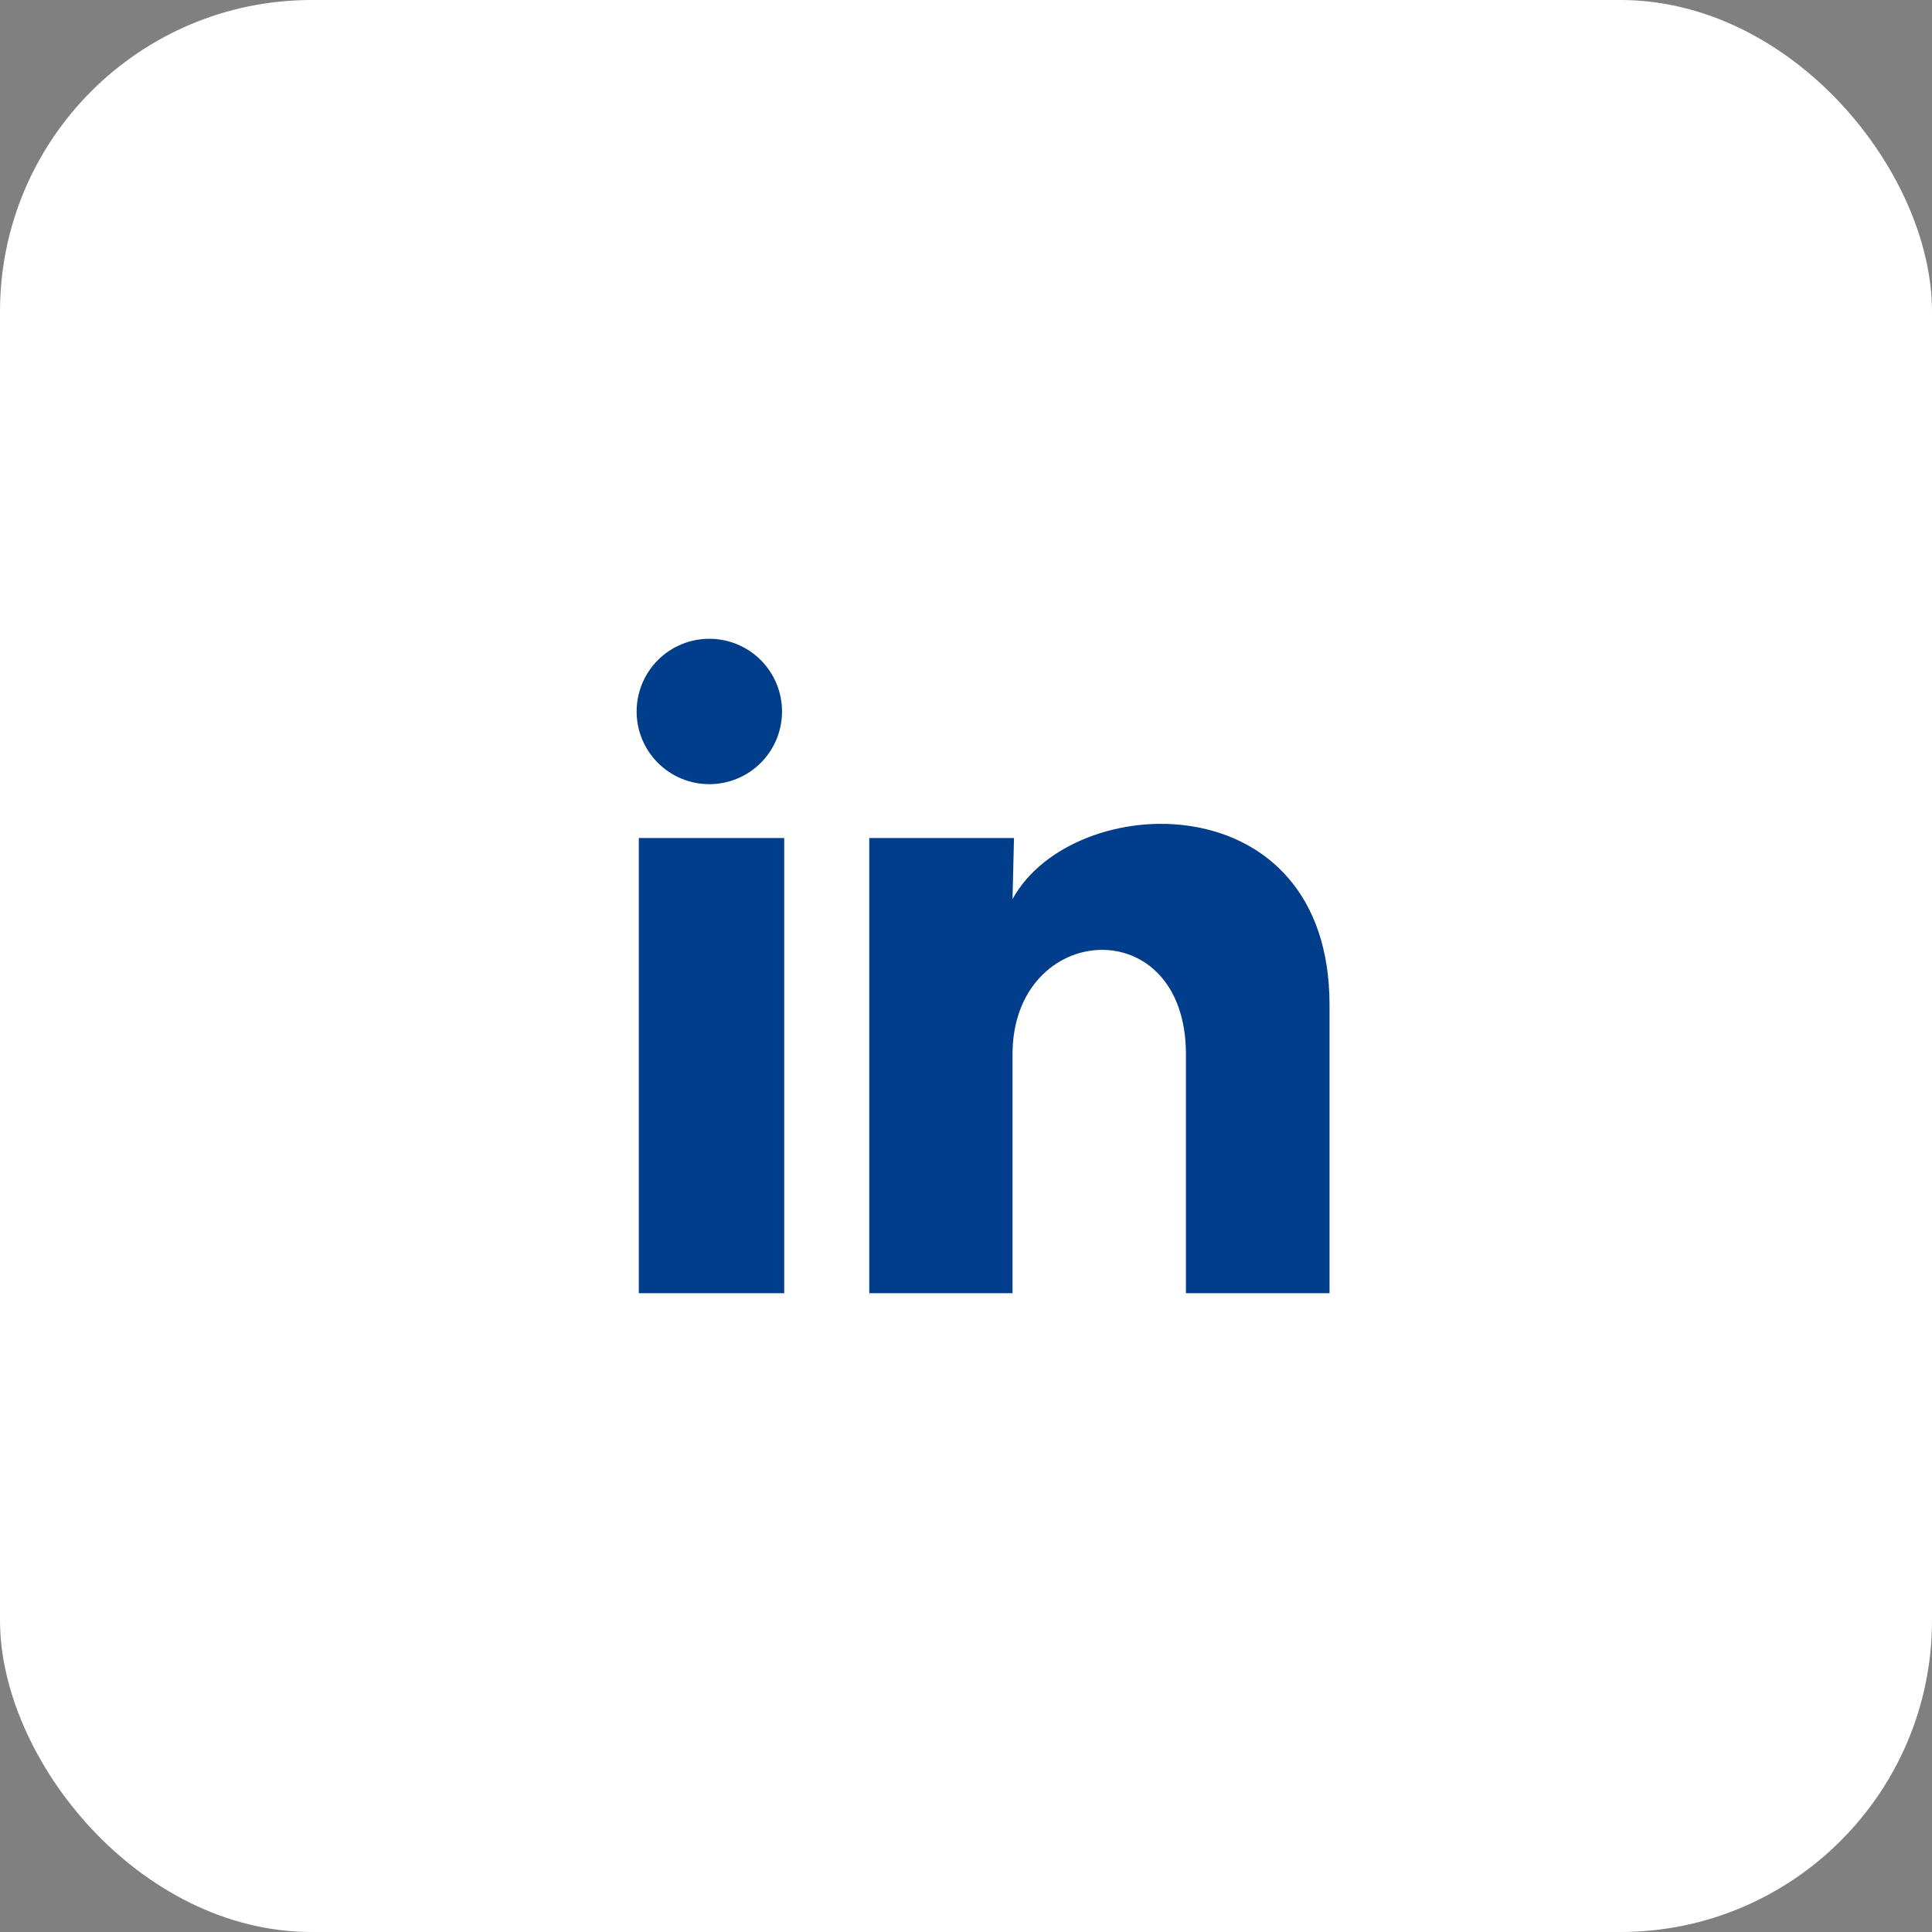
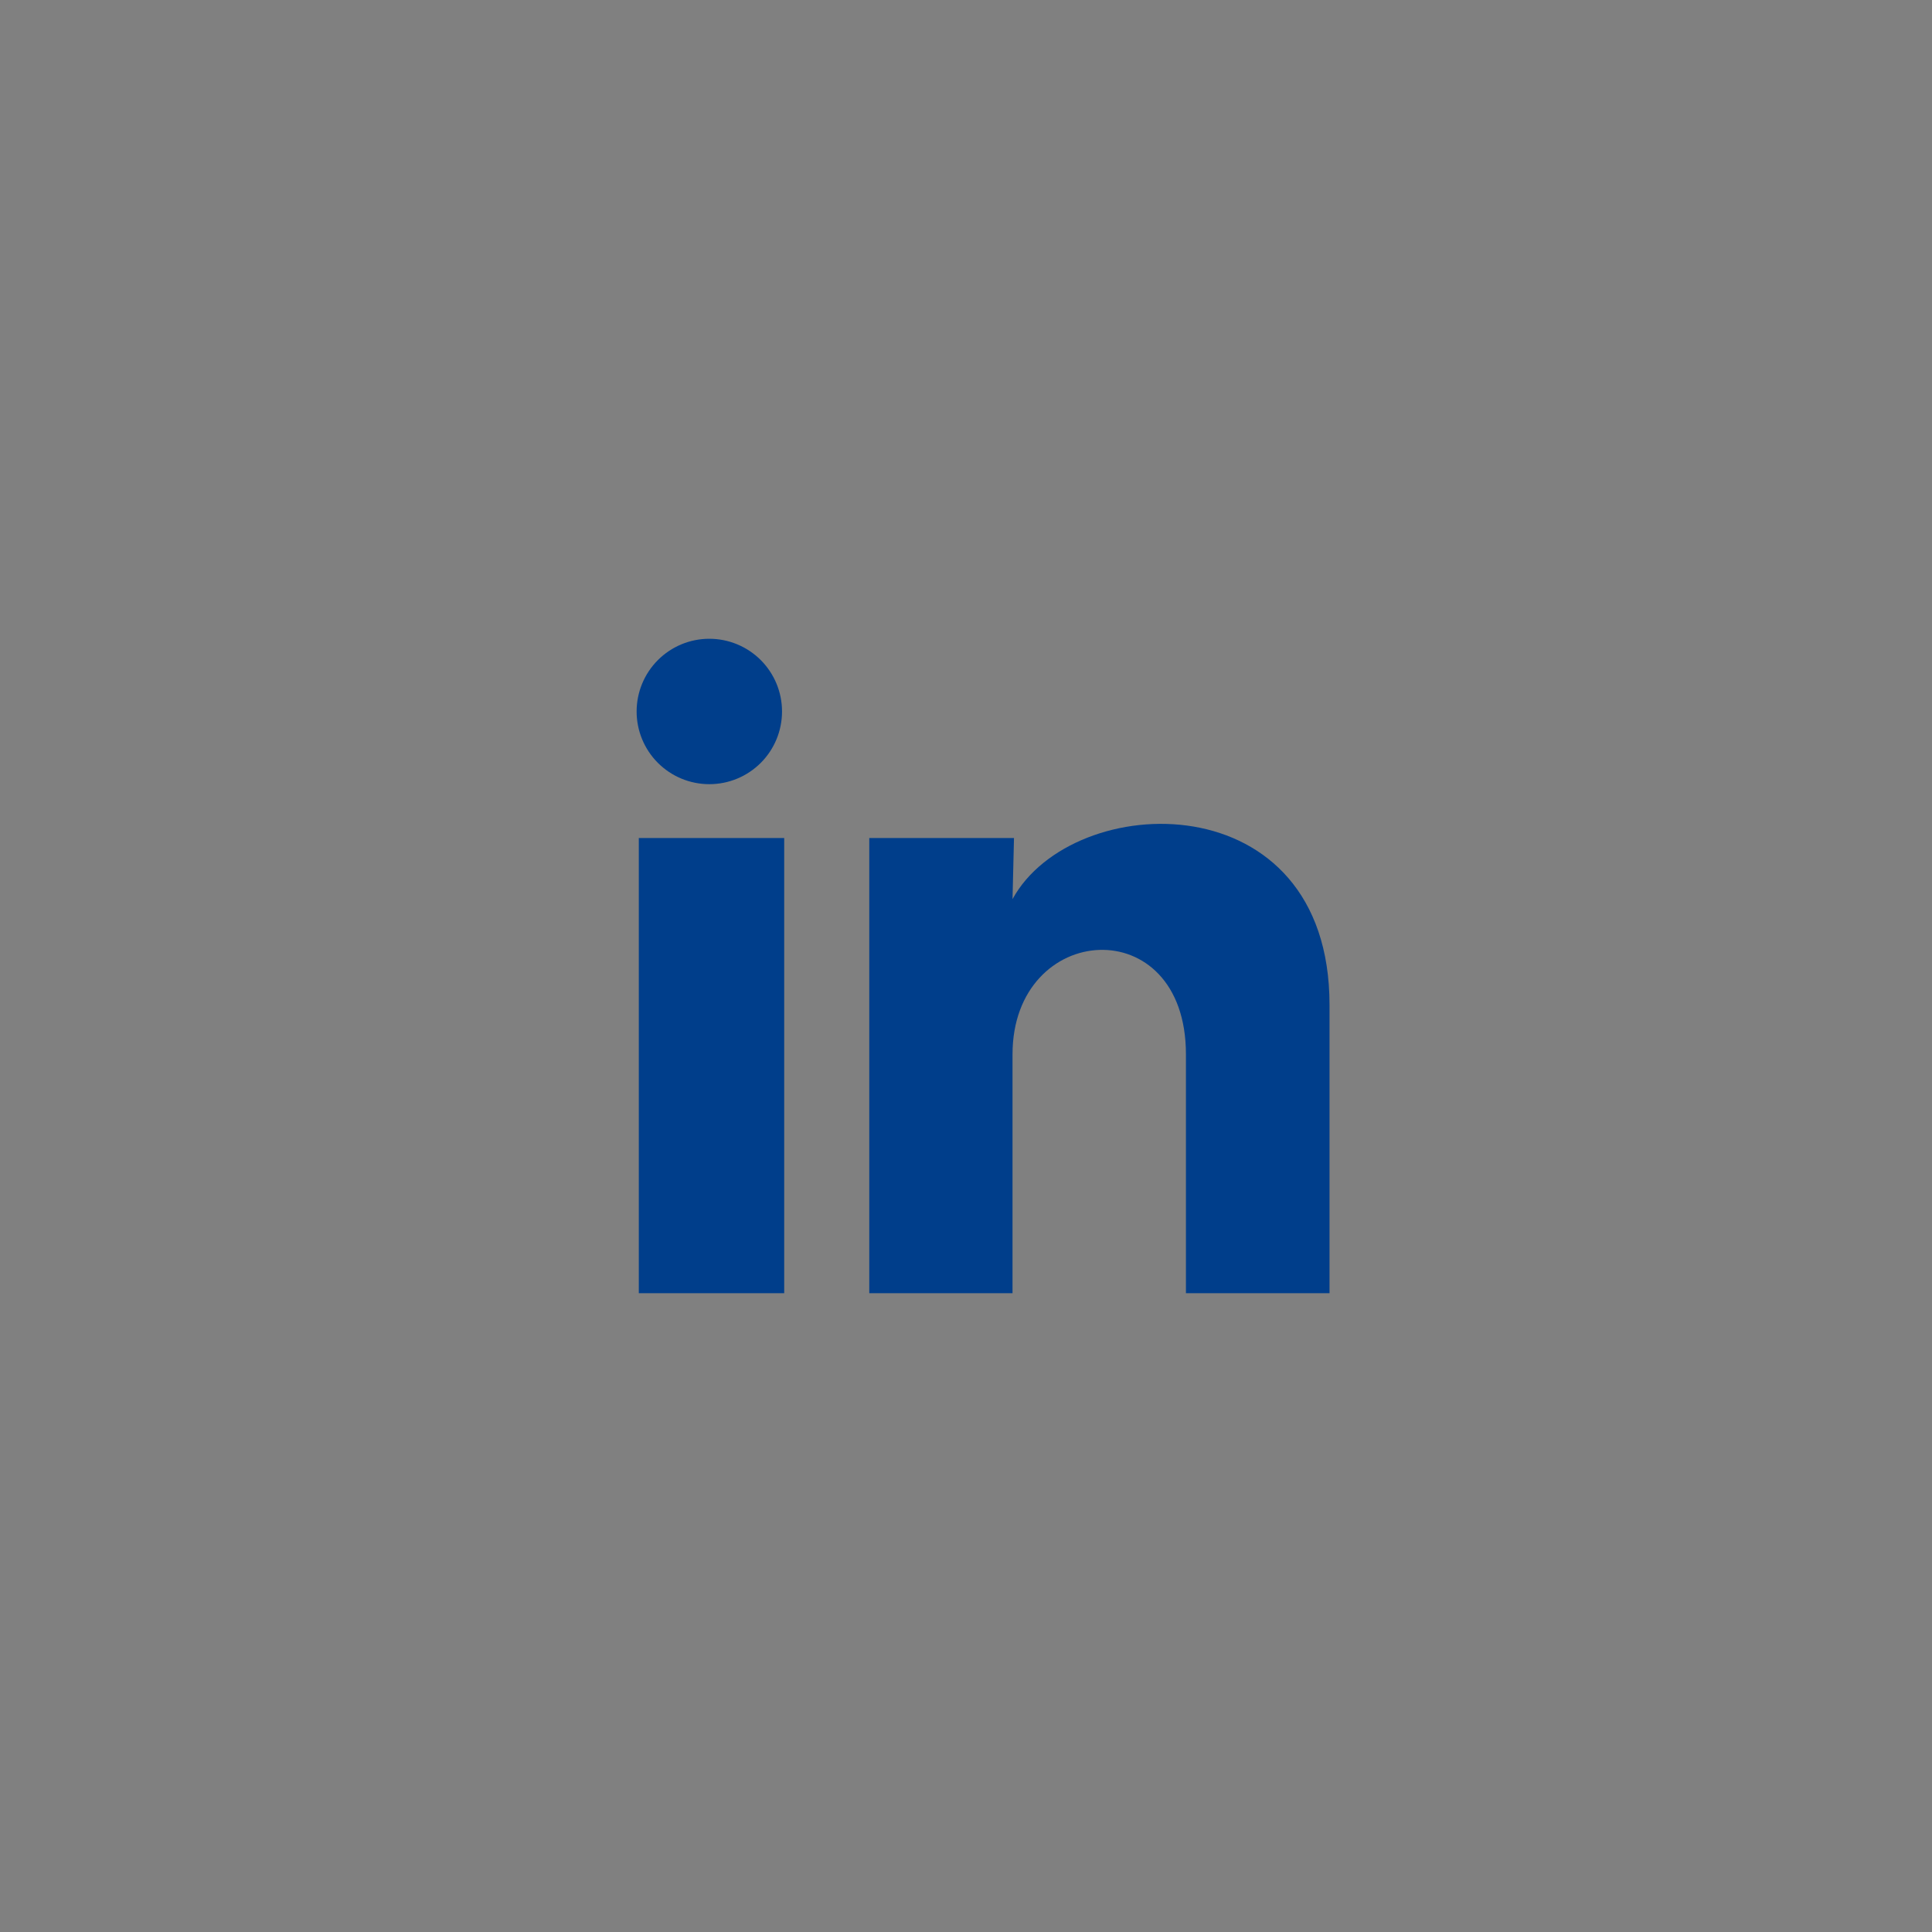
<svg xmlns="http://www.w3.org/2000/svg" width="62" height="62" viewBox="0 0 62 62" fill="none">
  <rect x="0" y="0" width="62" height="62" fill="#808080" stroke="none" />
-   <rect width="62" height="62" rx="10" fill="white" />
-   <path d="M25.096 22.833C25.096 23.452 24.85 24.046 24.412 24.483C23.974 24.92 23.381 25.166 22.762 25.165C22.143 25.165 21.55 24.919 21.112 24.481C20.675 24.043 20.429 23.45 20.43 22.831C20.43 22.212 20.676 21.619 21.114 21.181C21.552 20.744 22.145 20.498 22.764 20.499C23.383 20.499 23.976 20.745 24.414 21.183C24.851 21.621 25.097 22.214 25.096 22.833ZM25.166 26.893H20.5V41.5H25.166V26.893ZM32.54 26.893H27.896V41.5H32.493V33.835C32.493 29.565 38.058 29.168 38.058 33.835V41.5H42.666V32.248C42.666 25.05 34.43 25.318 32.493 28.853L32.54 26.893Z" fill="#003E8B" />
+   <path d="M25.096 22.833C25.096 23.452 24.85 24.046 24.412 24.483C23.974 24.92 23.381 25.166 22.762 25.165C22.143 25.165 21.55 24.919 21.112 24.481C20.675 24.043 20.429 23.45 20.43 22.831C20.43 22.212 20.676 21.619 21.114 21.181C21.552 20.744 22.145 20.498 22.764 20.499C23.383 20.499 23.976 20.745 24.414 21.183C24.851 21.621 25.097 22.214 25.096 22.833M25.166 26.893H20.5V41.5H25.166V26.893ZM32.54 26.893H27.896V41.5H32.493V33.835C32.493 29.565 38.058 29.168 38.058 33.835V41.5H42.666V32.248C42.666 25.05 34.43 25.318 32.493 28.853L32.54 26.893Z" fill="#003E8B" />
</svg>